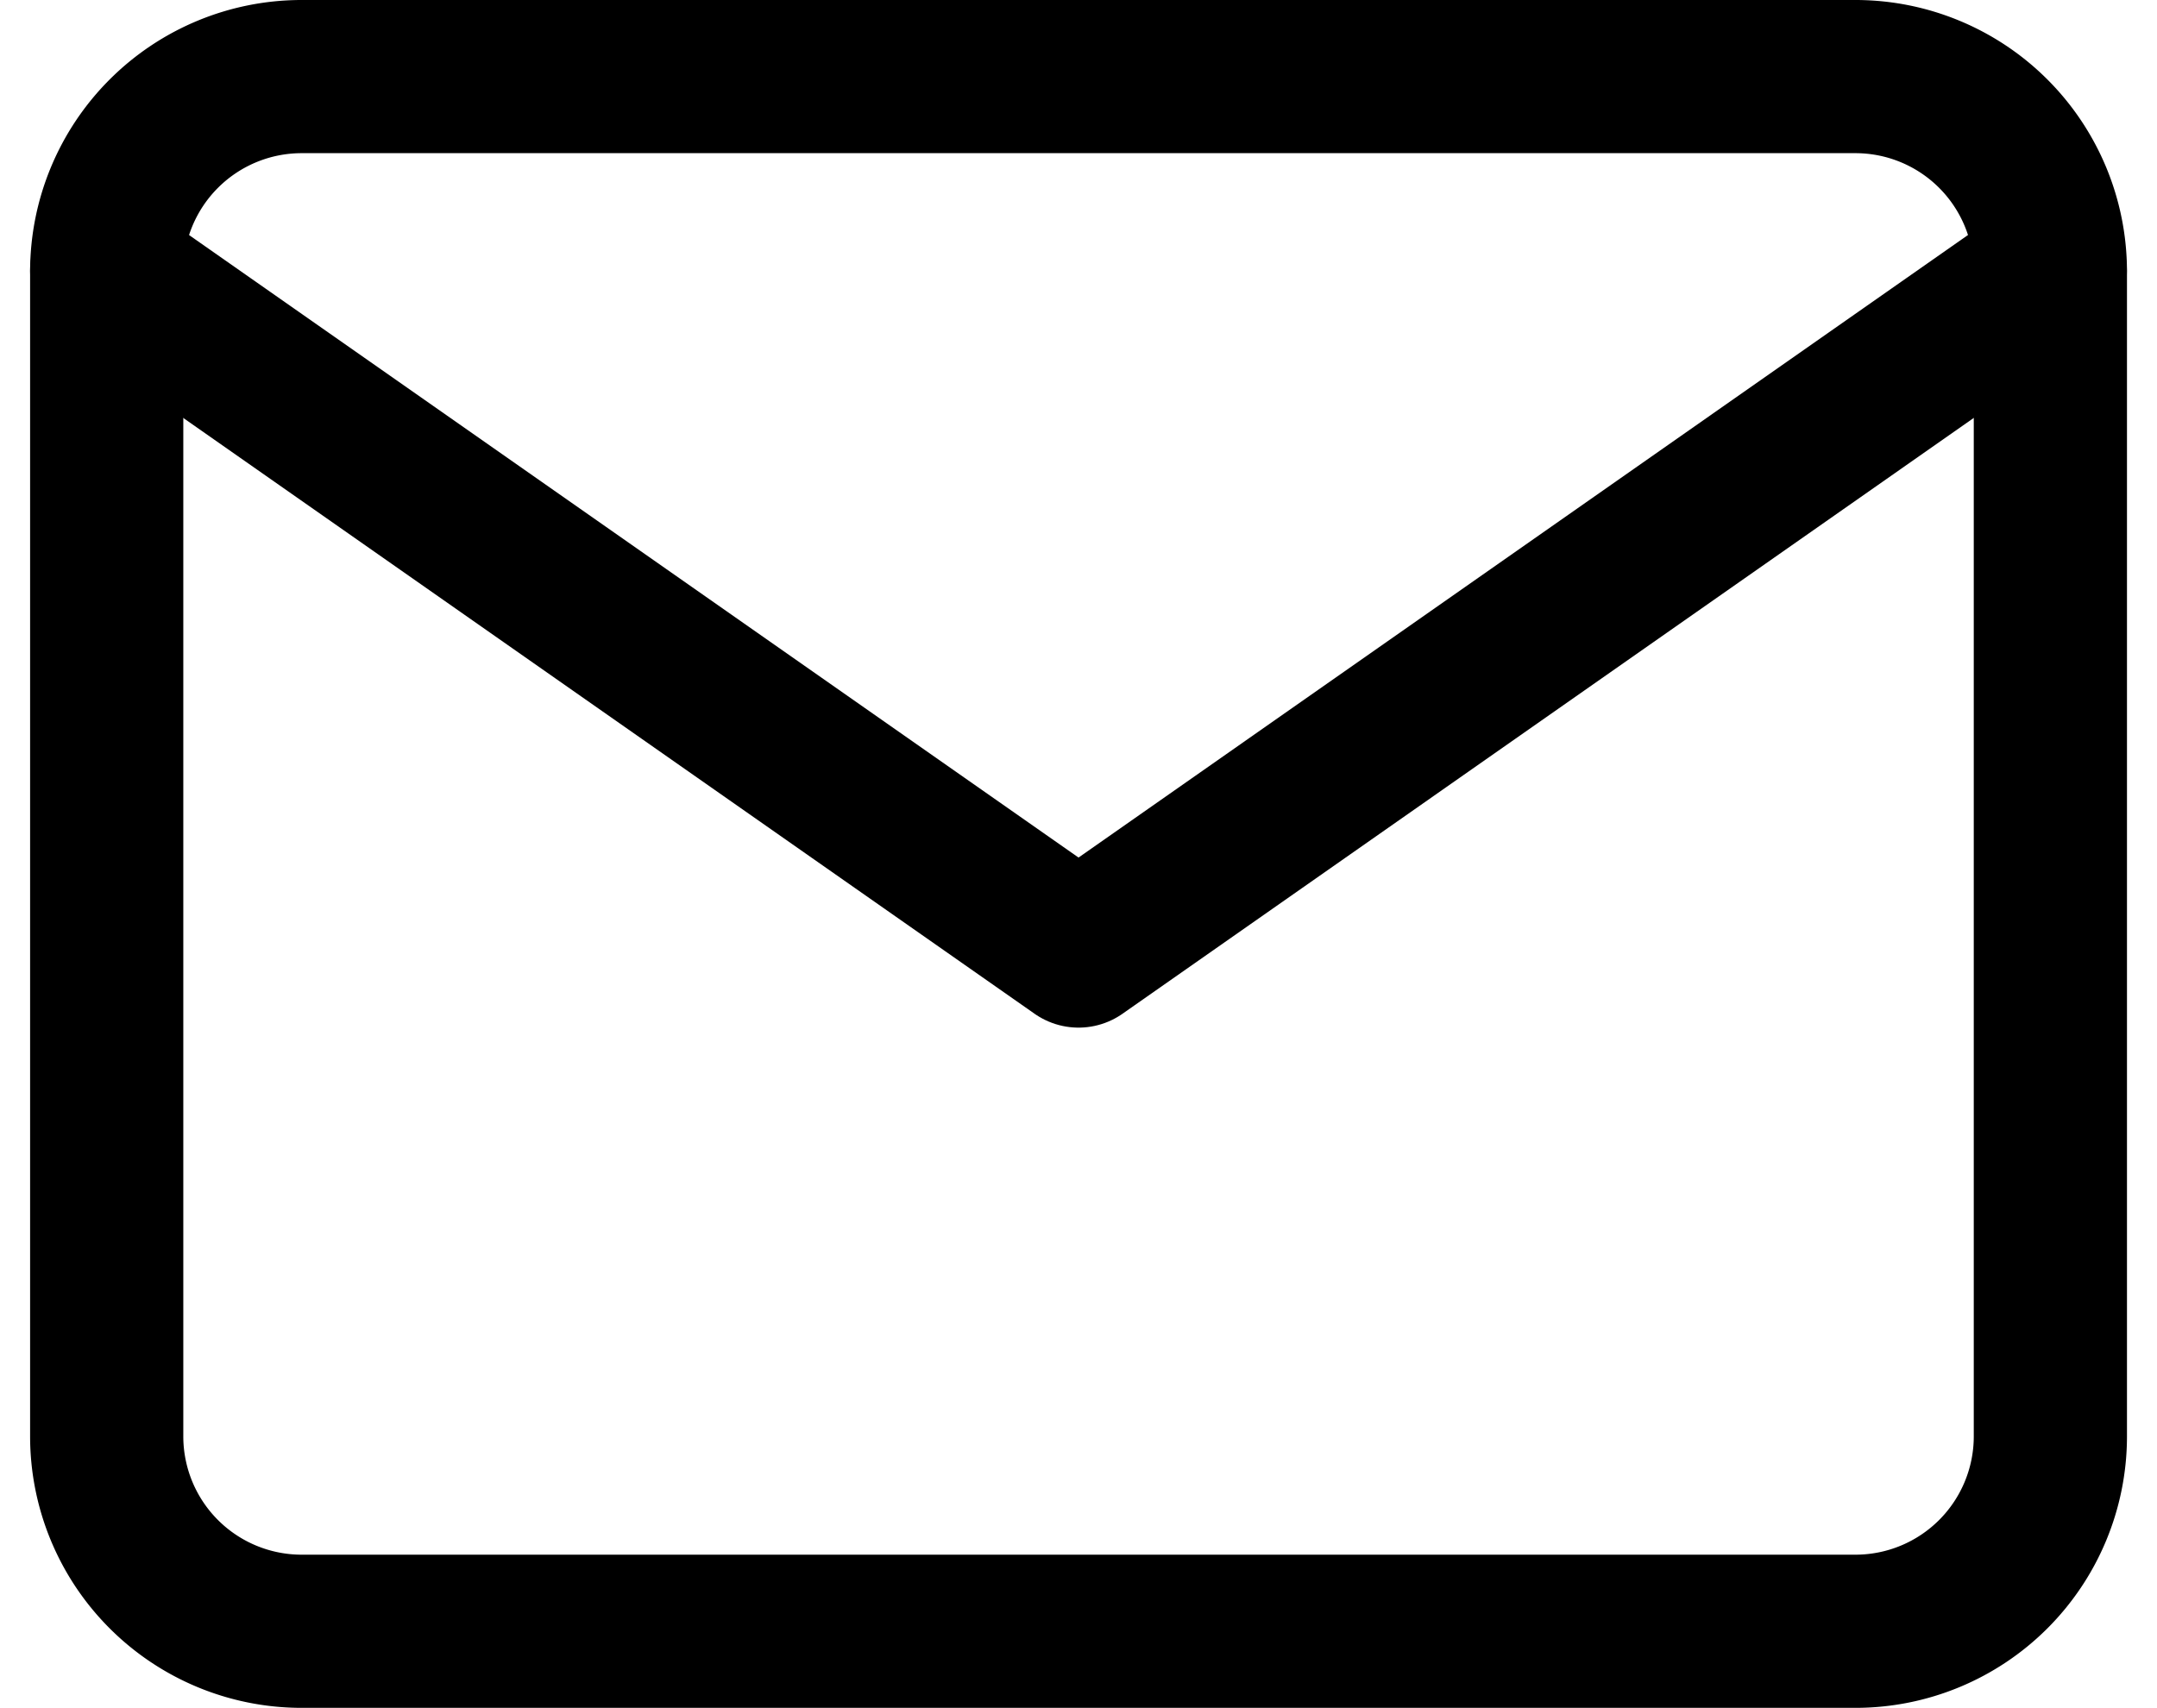
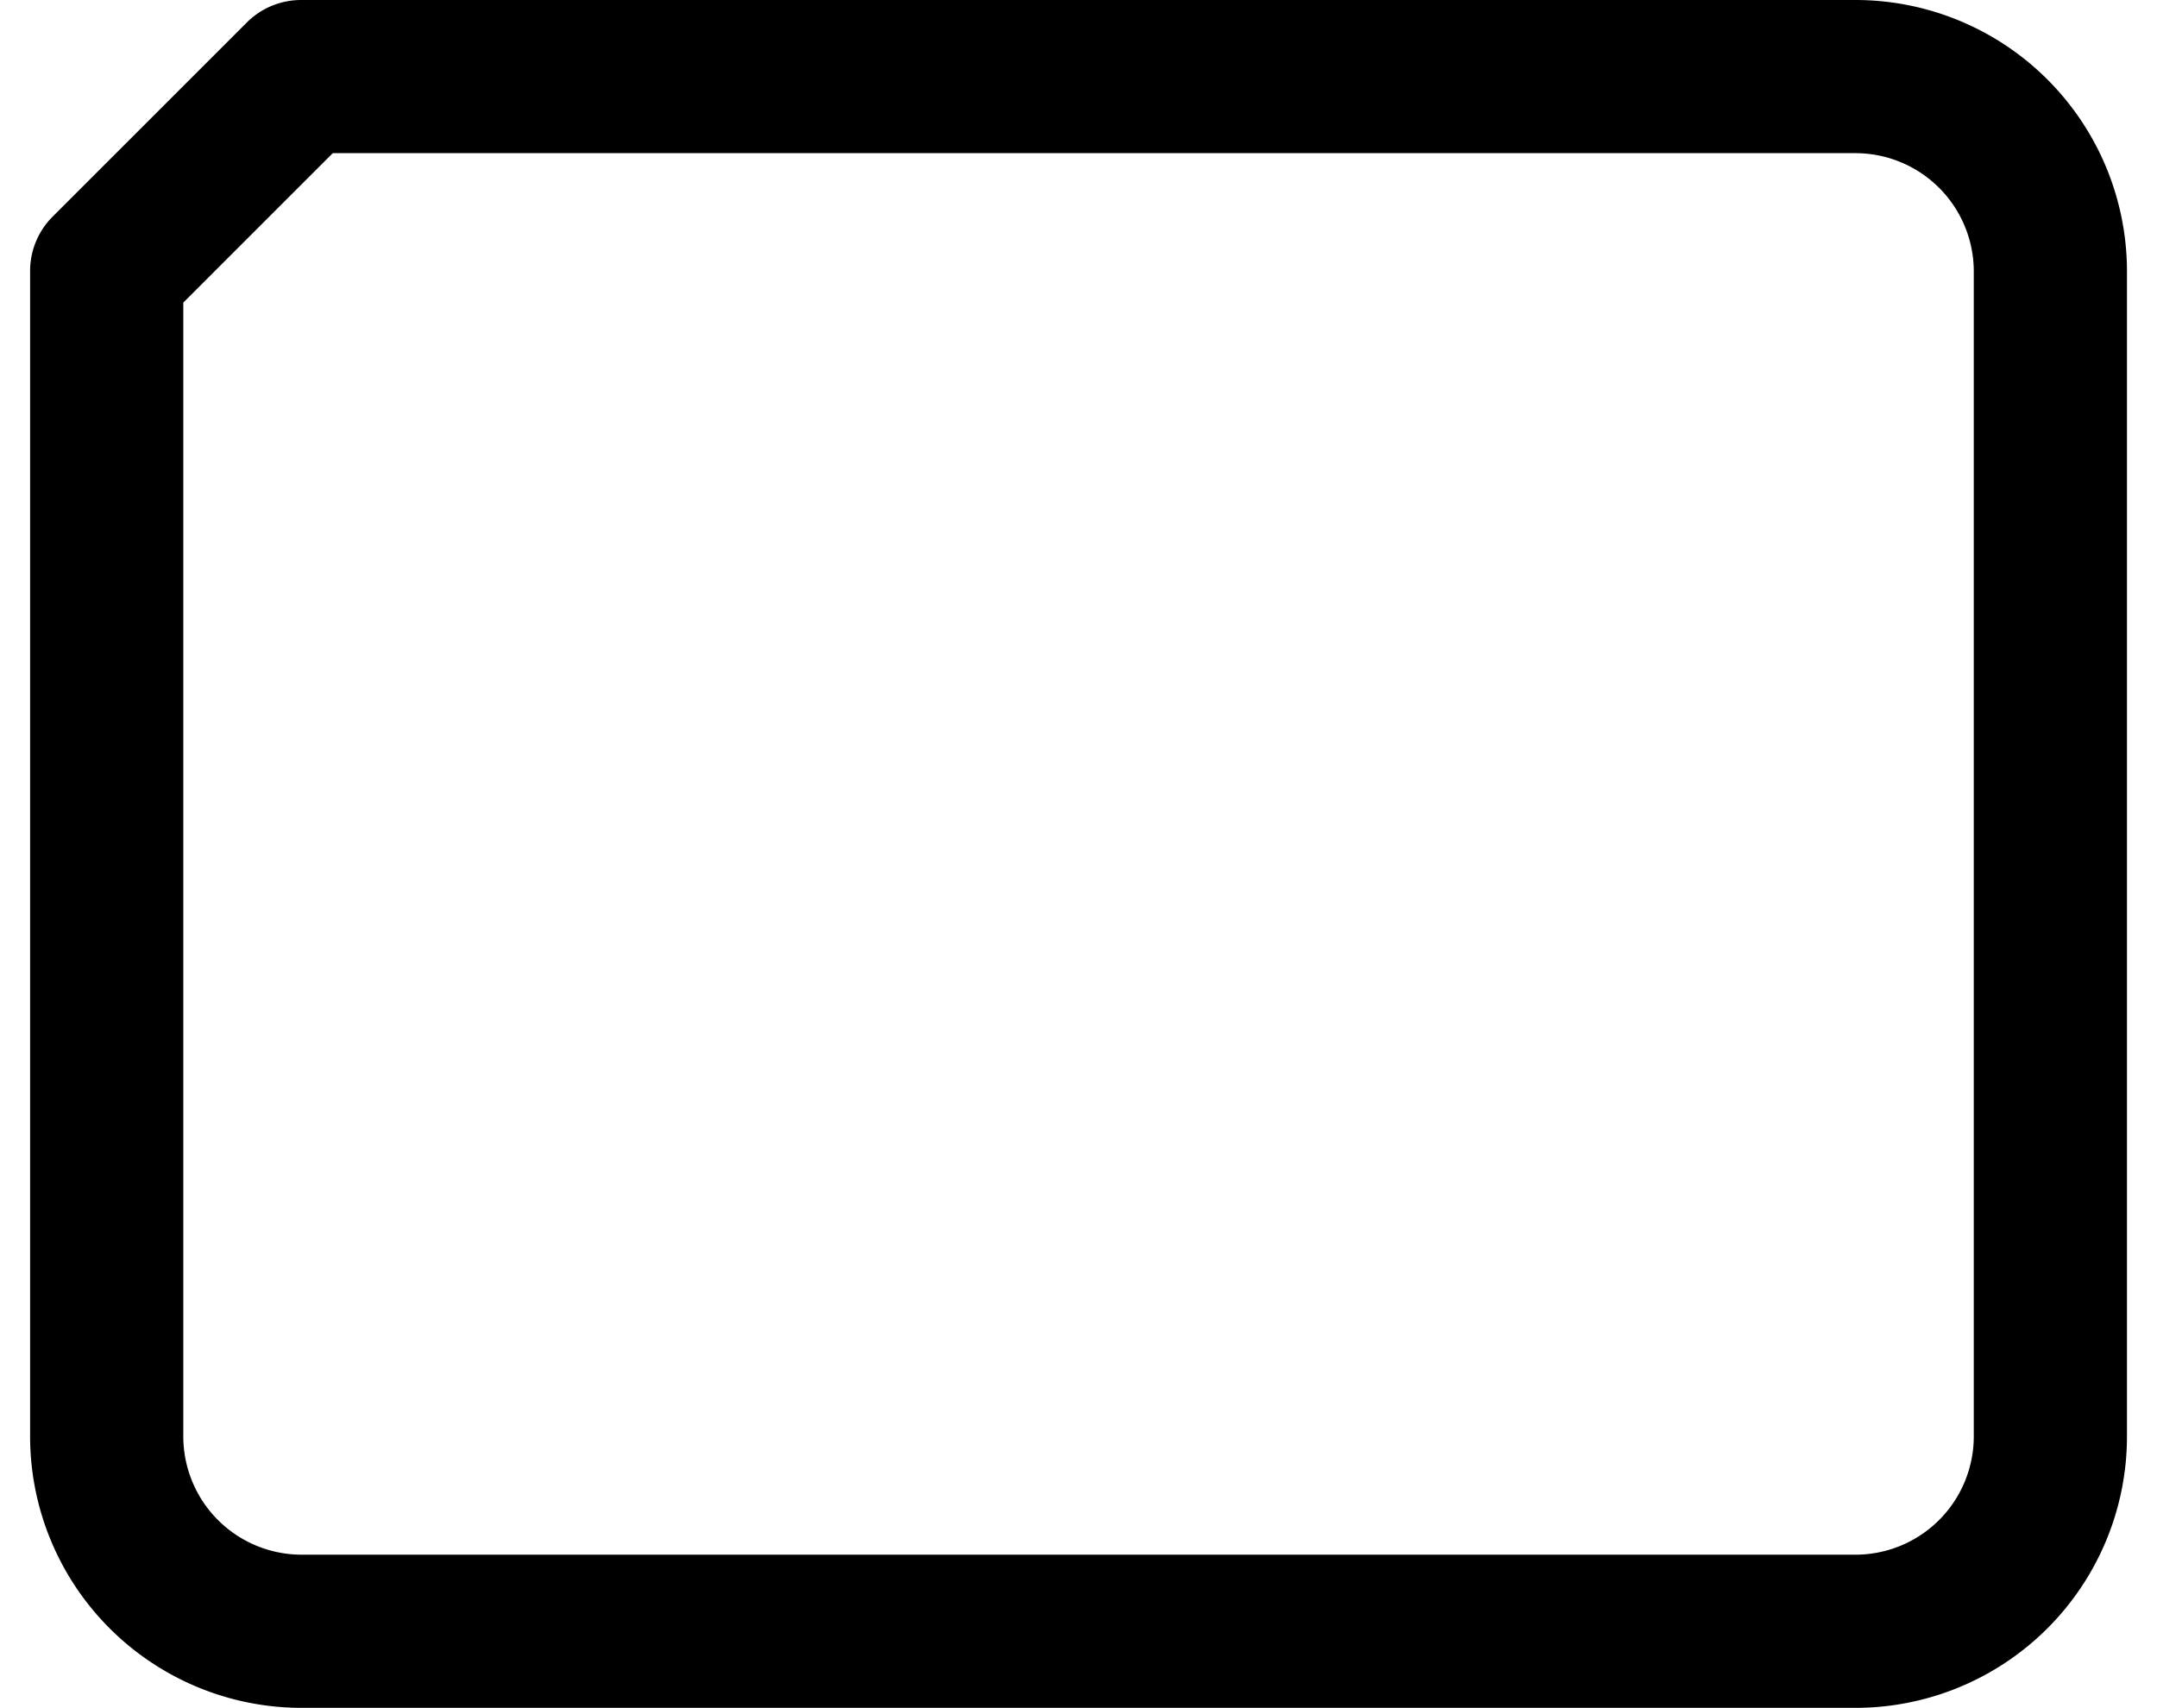
<svg xmlns="http://www.w3.org/2000/svg" width="28.159" height="22.299" viewBox="0 0 28.159 22.299">
  <g id="Group_1141" data-name="Group 1141" transform="translate(-138.607 -6976.701)">
-     <path id="Path_1483" data-name="Path 1483" d="M5.537,6h20.3a2.545,2.545,0,0,1,2.537,2.537V23.761A2.545,2.545,0,0,1,25.836,26.3H5.537A2.545,2.545,0,0,1,3,23.761V8.537A2.545,2.545,0,0,1,5.537,6Z" transform="translate(137 6971.701)" fill="none" stroke="#000" stroke-linecap="round" stroke-linejoin="round" stroke-width="2" />
-     <path id="Path_1484" data-name="Path 1484" d="M28.373,9,15.687,17.881,3,9" transform="translate(137 6971.238)" fill="none" stroke="#000" stroke-linecap="round" stroke-linejoin="round" stroke-width="2" />
+     <path id="Path_1483" data-name="Path 1483" d="M5.537,6h20.3a2.545,2.545,0,0,1,2.537,2.537V23.761A2.545,2.545,0,0,1,25.836,26.3H5.537A2.545,2.545,0,0,1,3,23.761V8.537Z" transform="translate(137 6971.701)" fill="none" stroke="#000" stroke-linecap="round" stroke-linejoin="round" stroke-width="2" />
  </g>
</svg>